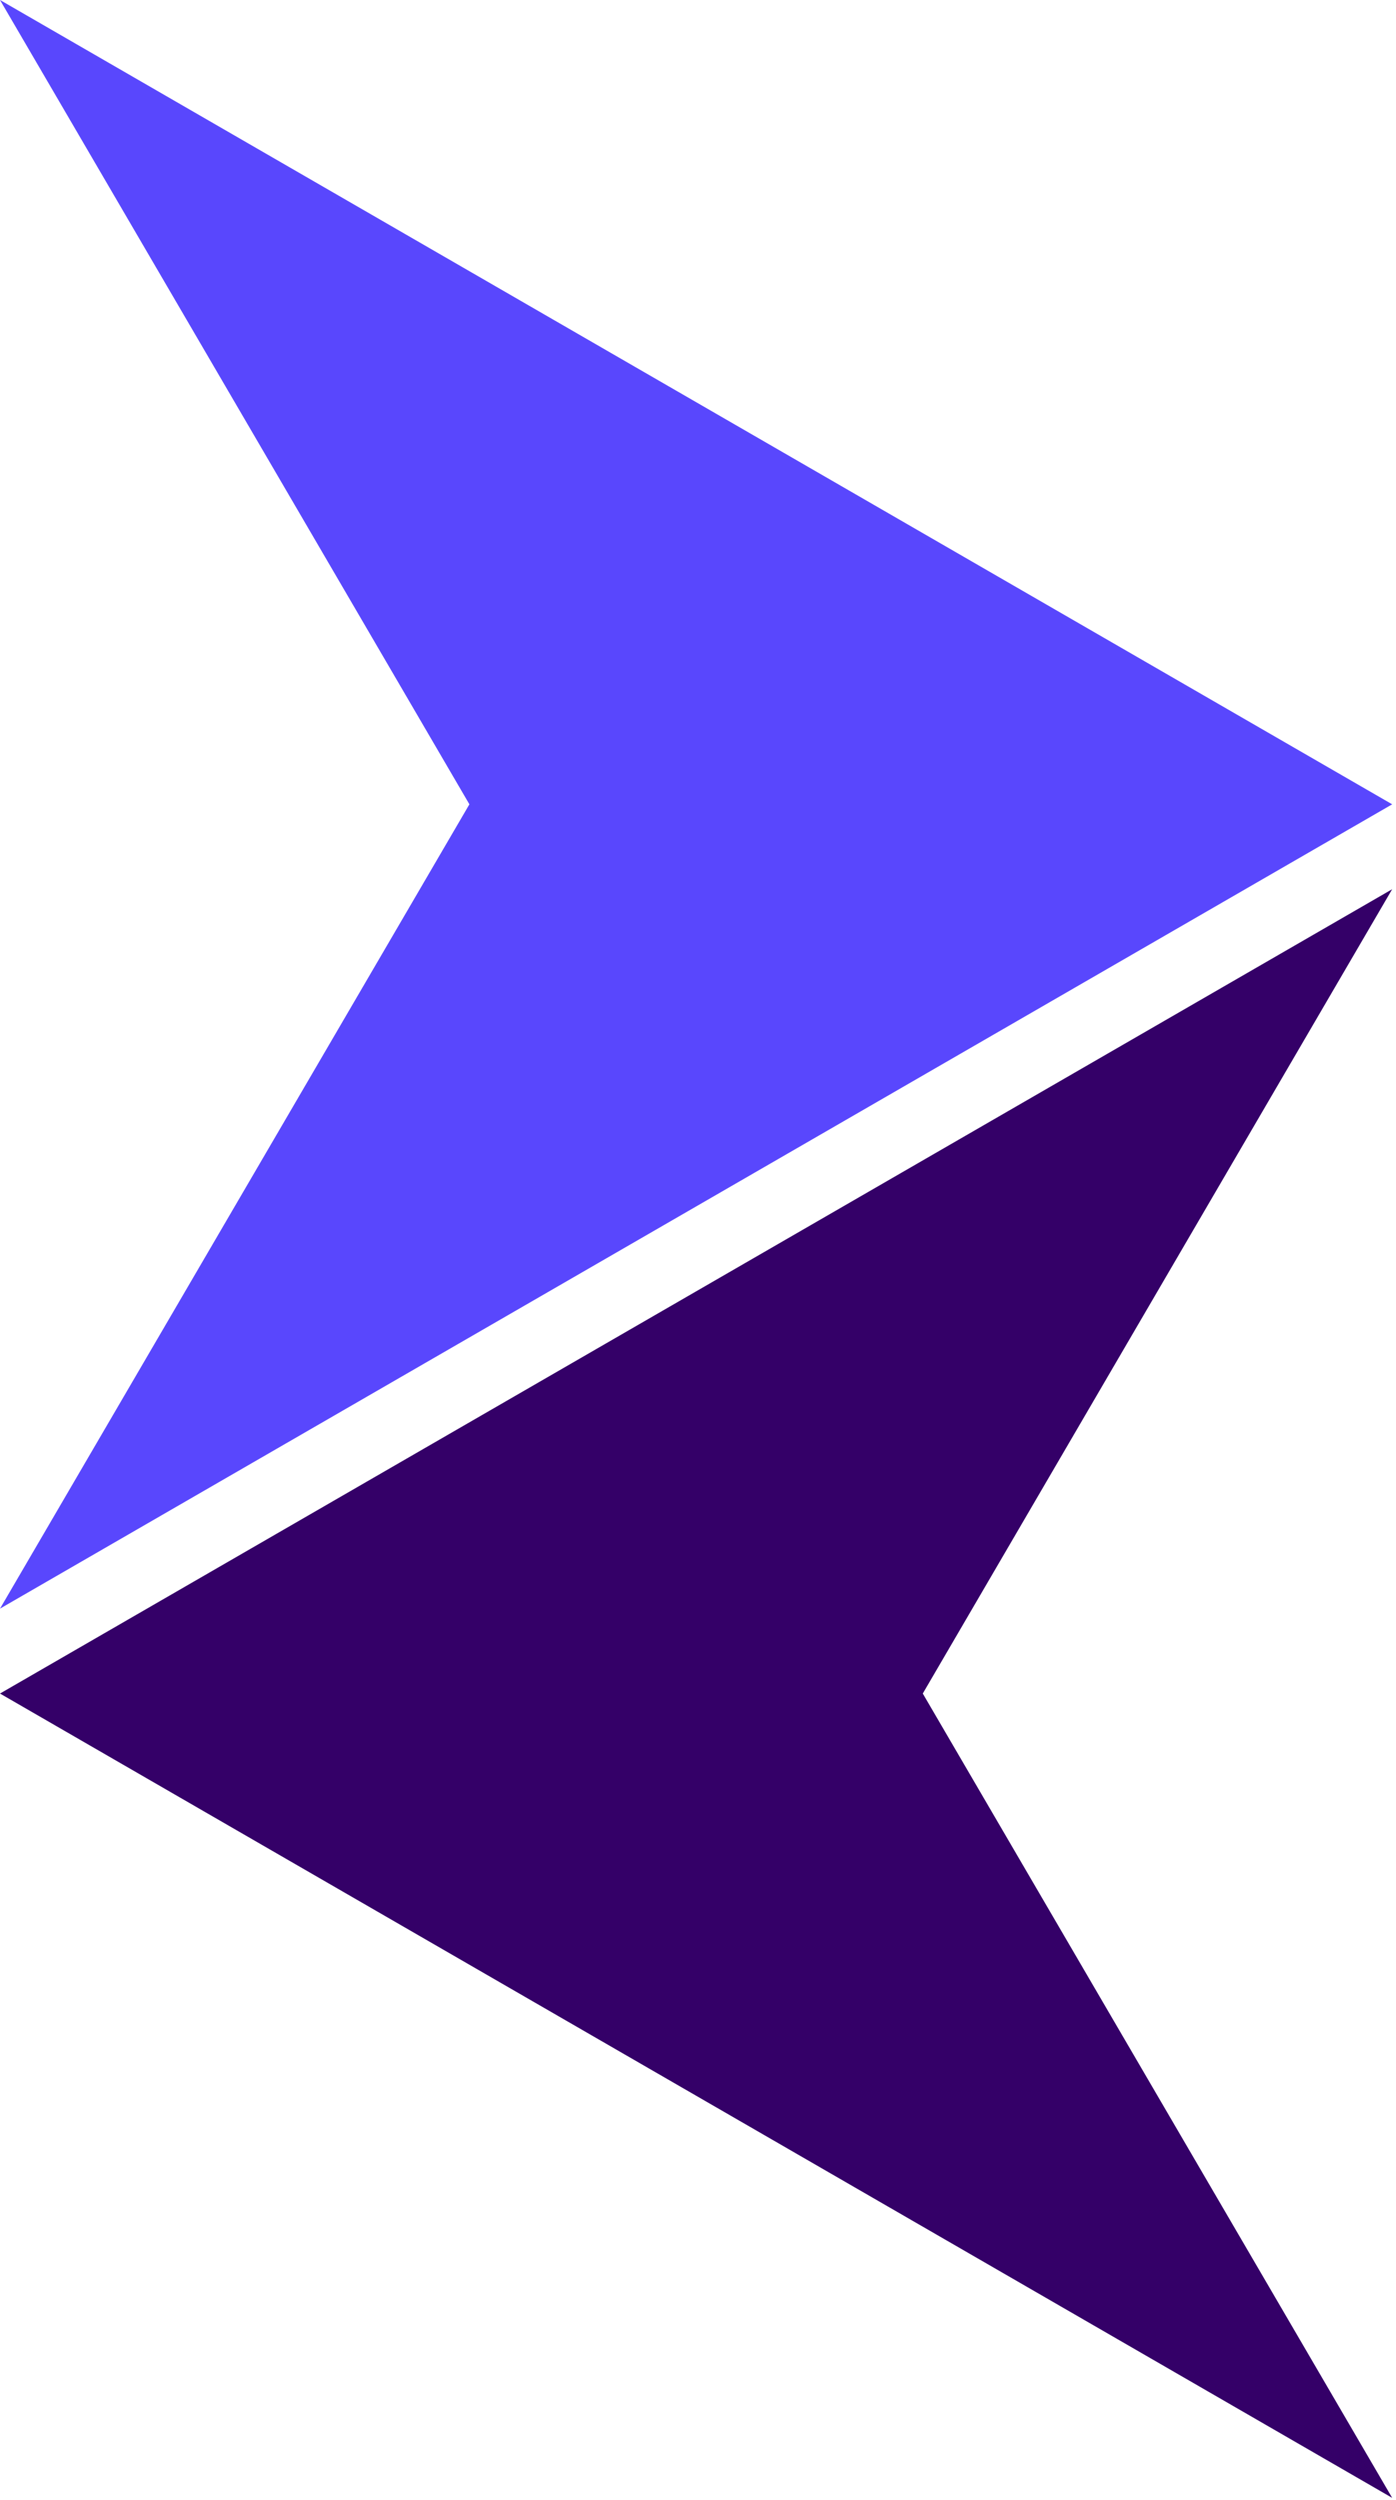
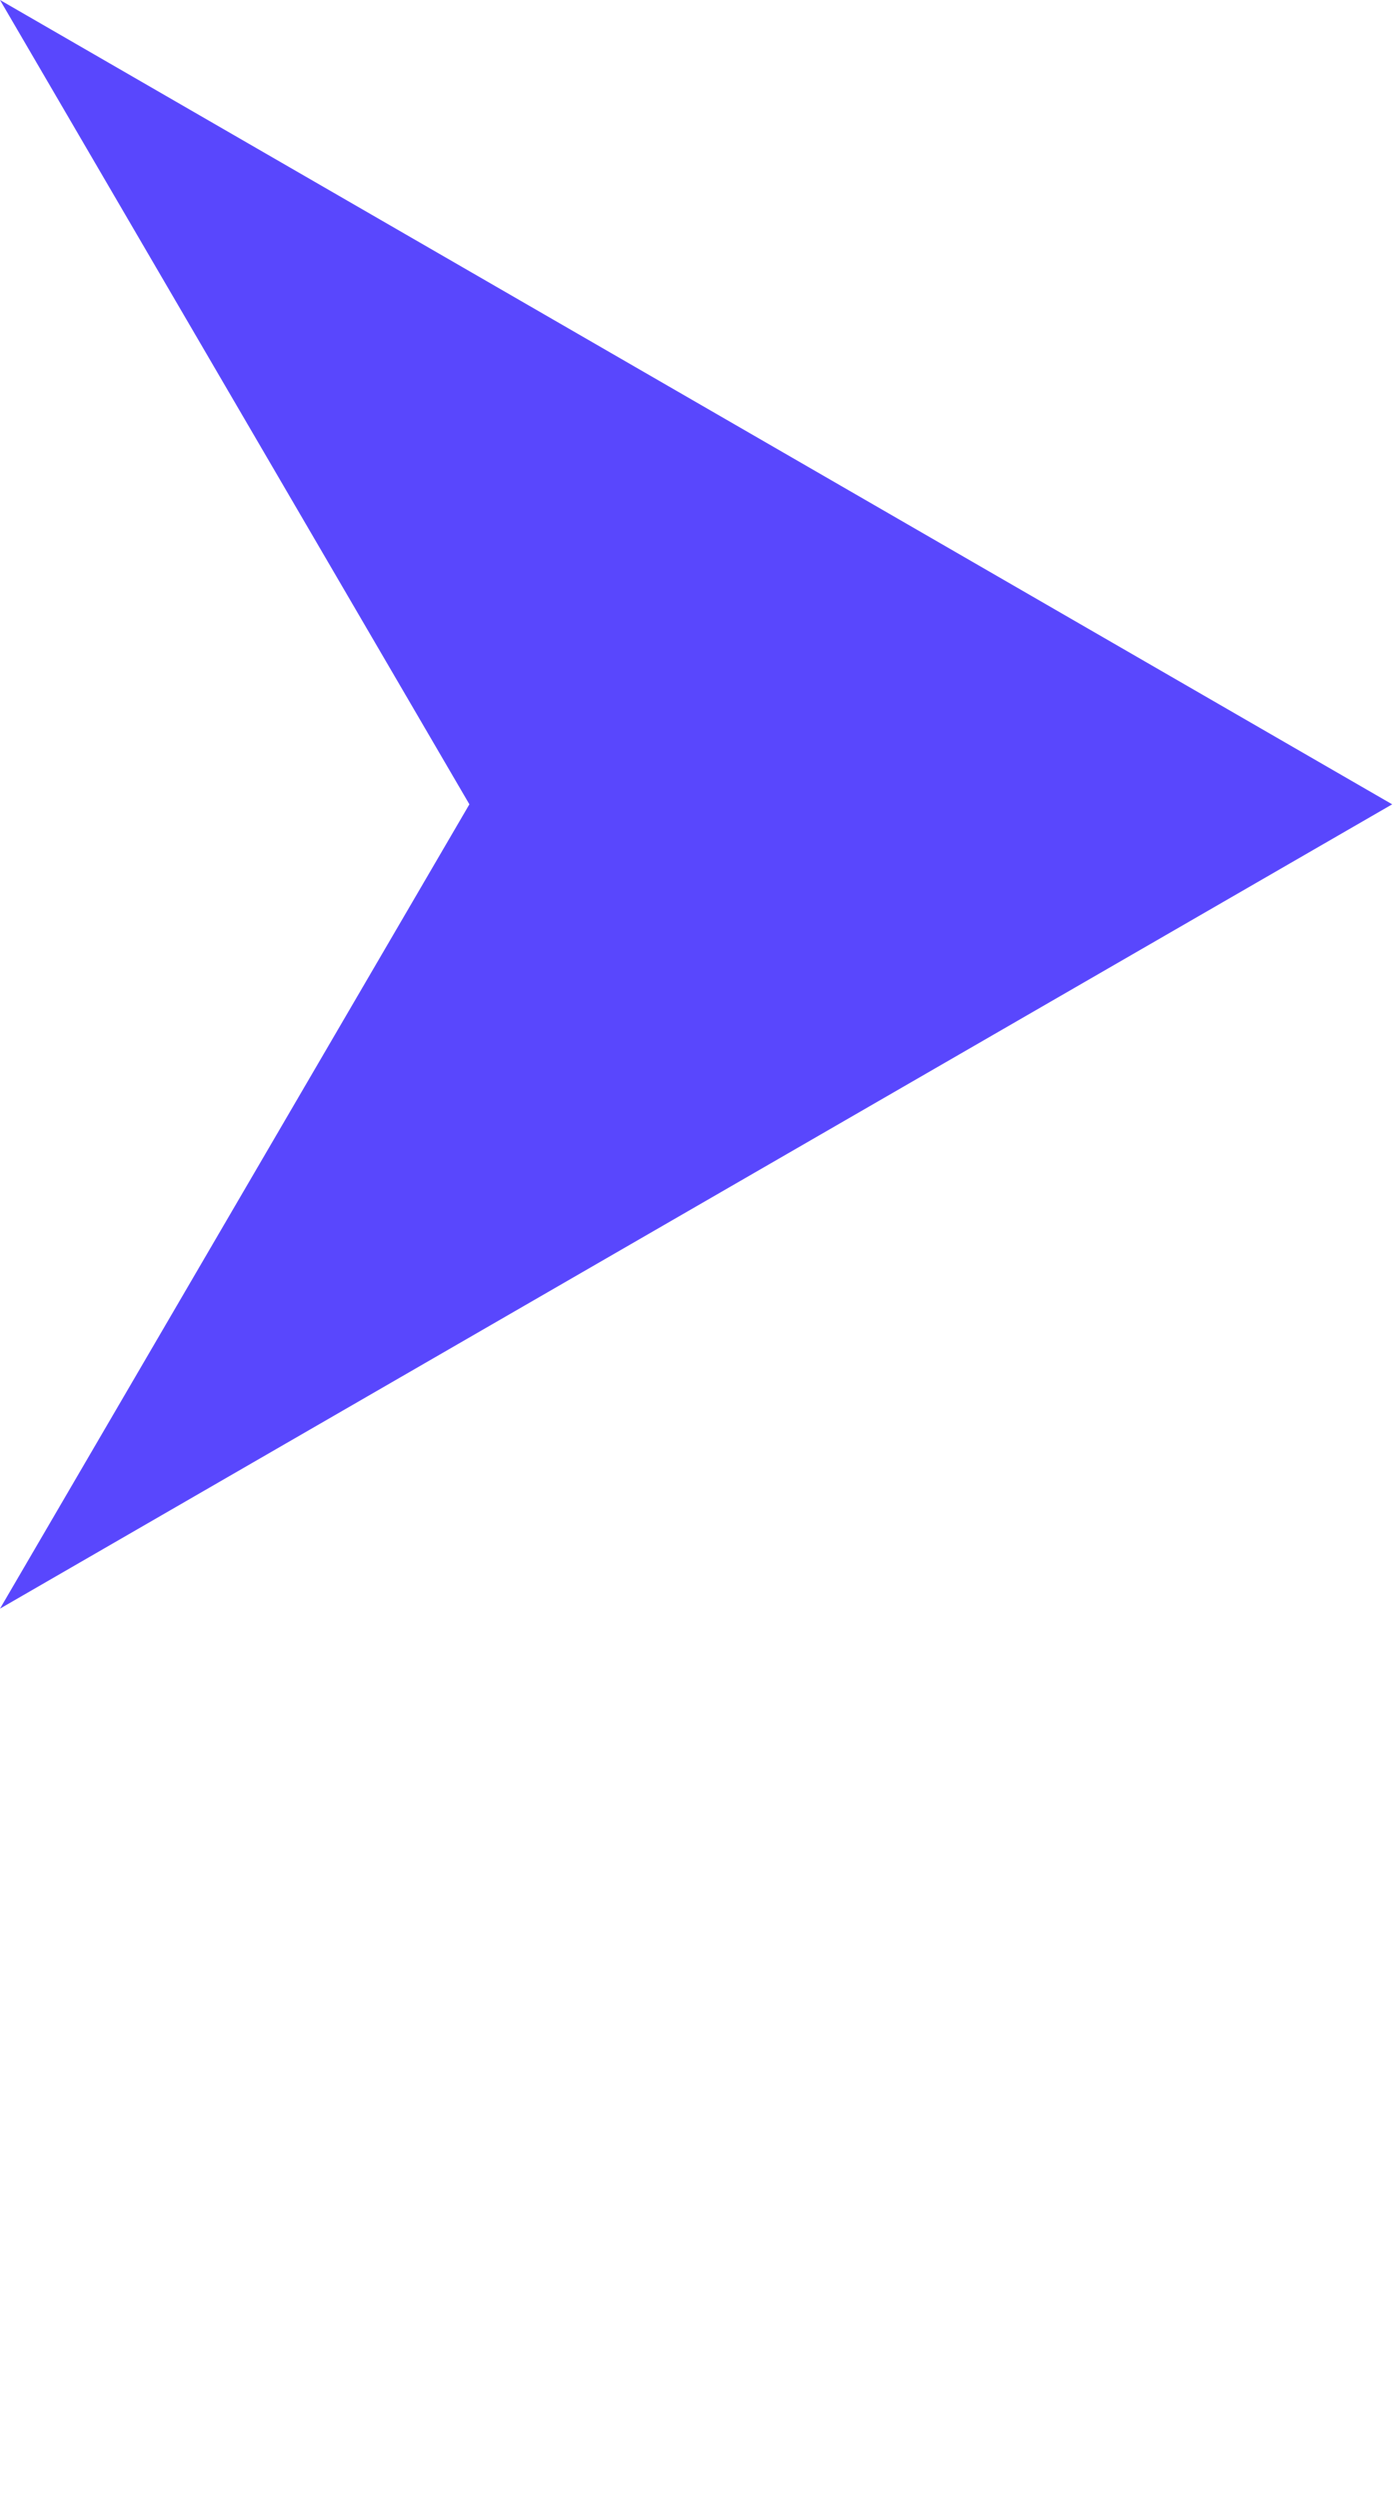
<svg xmlns="http://www.w3.org/2000/svg" width="114" height="204" viewBox="0 0 114 204" fill="none">
  <path d="M113.688 65.637L56.844 98.456L0 131.274L38.332 65.637L0 -0L56.844 32.818L113.688 65.637Z" fill="#5947FD" />
-   <path d="M0 138.203L56.844 105.384L113.688 72.565L75.356 138.203L113.688 203.84L56.844 171.021L0 138.203Z" fill="#340068" />
</svg>